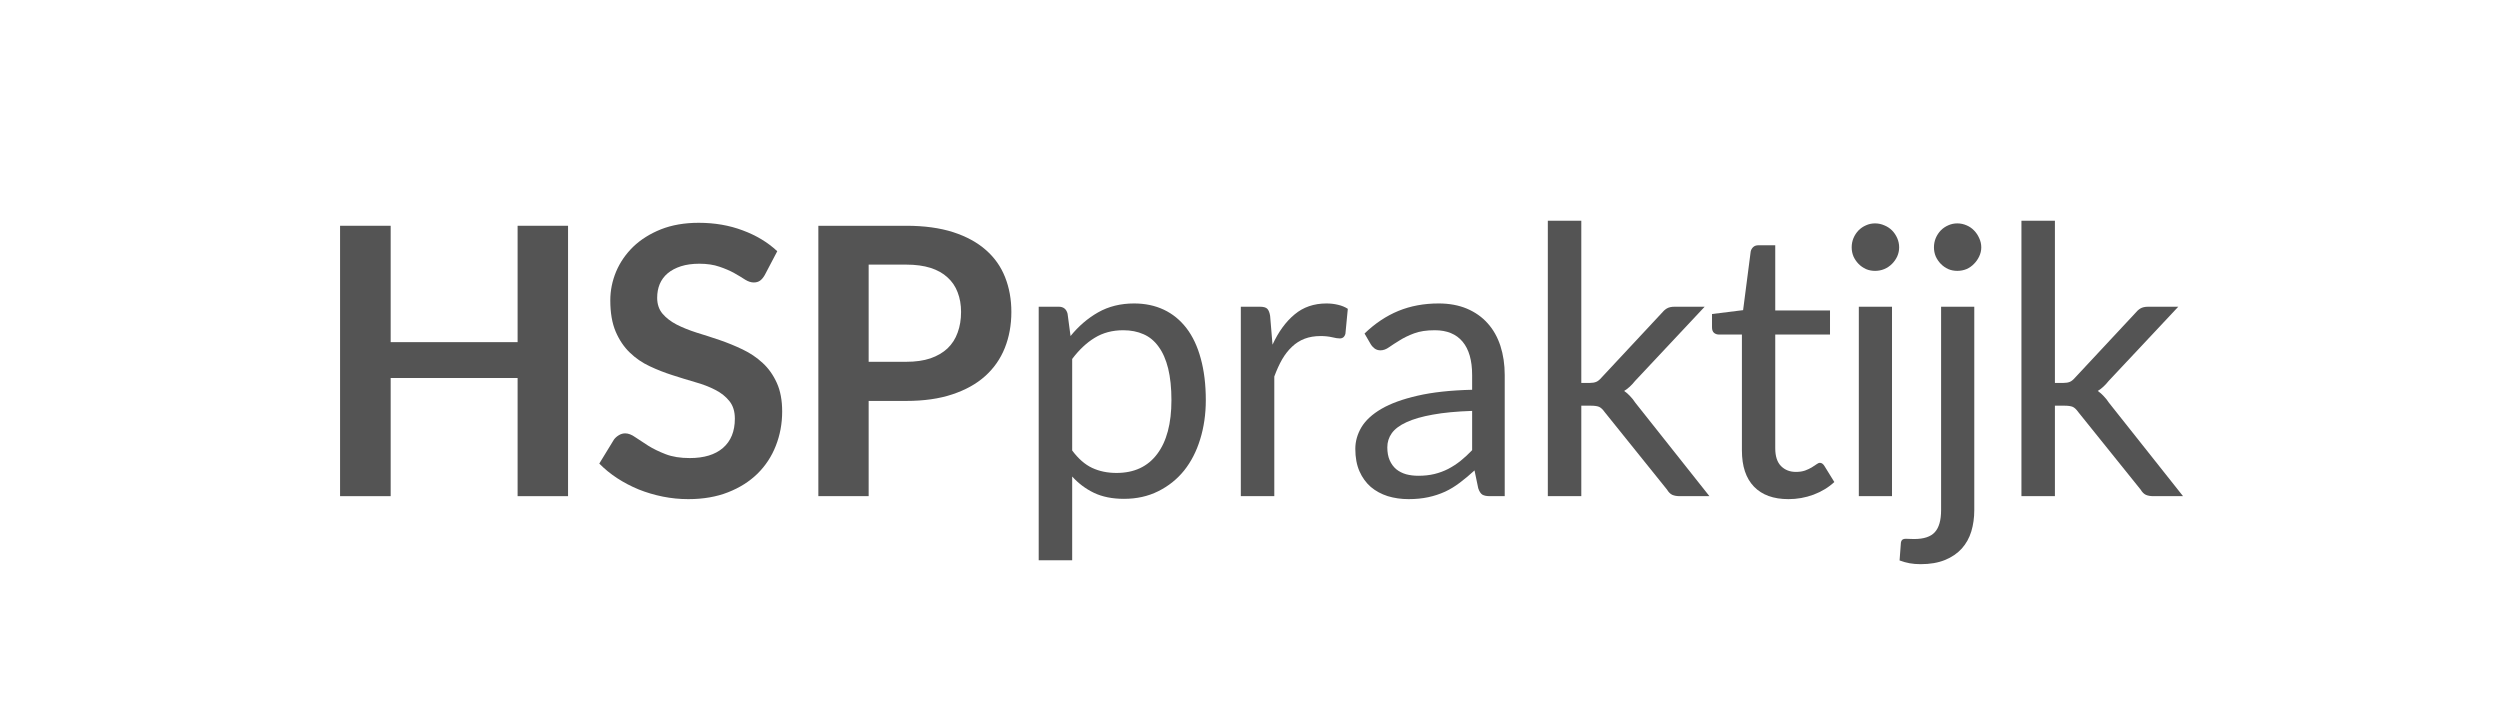
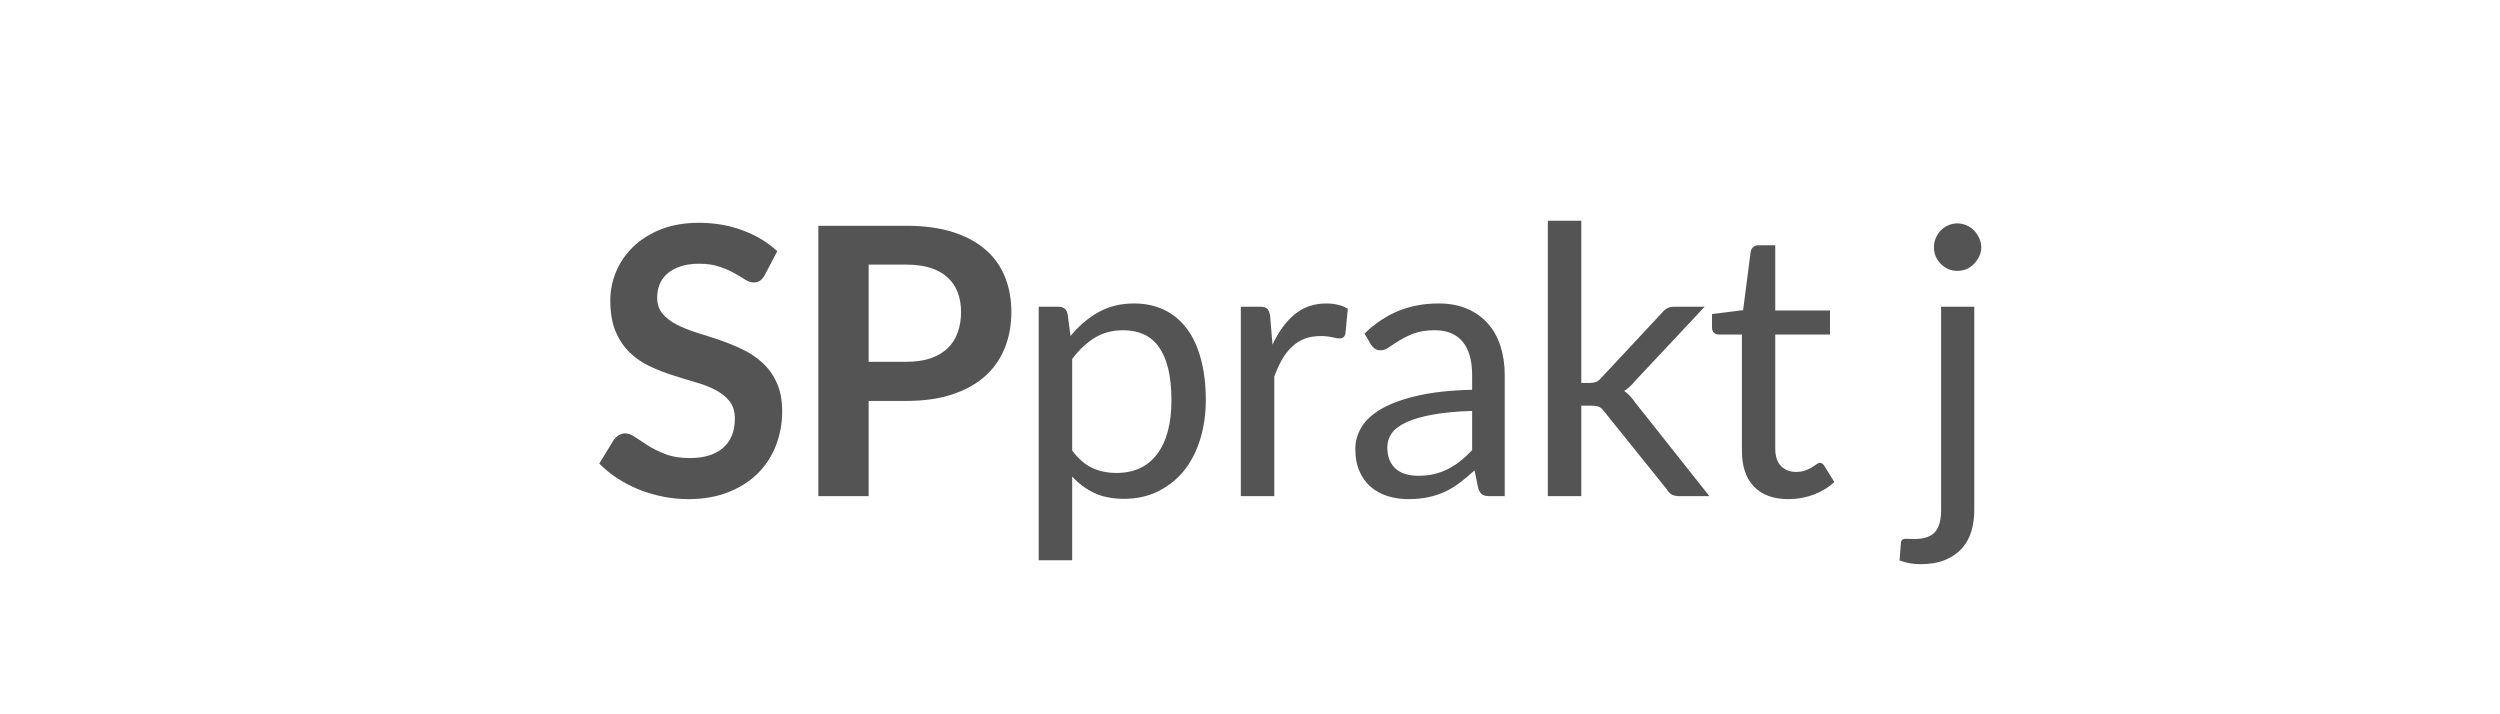
<svg xmlns="http://www.w3.org/2000/svg" width="350" viewBox="0 0 262.5 75" height="100" preserveAspectRatio="xMidYMid meet">
  <defs>
    <g />
  </defs>
  <g fill="#545454" fill-opacity="1">
    <g transform="translate(32.551, 52.097)">
      <g>
-         <path d="M 27.094 -28.391 L 27.094 0 L 21.797 0 L 21.797 -12.406 L 8.469 -12.406 L 8.469 0 L 3.156 0 L 3.156 -28.391 L 8.469 -28.391 L 8.469 -16.172 L 21.797 -16.172 L 21.797 -28.391 Z M 27.094 -28.391 " />
-       </g>
+         </g>
    </g>
  </g>
  <g fill="#545454" fill-opacity="1">
    <g transform="translate(62.019, 52.097)">
      <g>
        <path d="M 18.281 -23.219 C 18.125 -22.945 17.957 -22.75 17.781 -22.625 C 17.602 -22.5 17.383 -22.438 17.125 -22.438 C 16.844 -22.438 16.539 -22.535 16.219 -22.734 C 15.906 -22.941 15.523 -23.172 15.078 -23.422 C 14.629 -23.672 14.109 -23.895 13.516 -24.094 C 12.922 -24.301 12.219 -24.406 11.406 -24.406 C 10.676 -24.406 10.035 -24.316 9.484 -24.141 C 8.93 -23.961 8.469 -23.719 8.094 -23.406 C 7.719 -23.094 7.438 -22.711 7.25 -22.266 C 7.07 -21.828 6.984 -21.348 6.984 -20.828 C 6.984 -20.16 7.172 -19.602 7.547 -19.156 C 7.922 -18.719 8.414 -18.336 9.031 -18.016 C 9.645 -17.703 10.344 -17.422 11.125 -17.172 C 11.914 -16.93 12.723 -16.672 13.547 -16.391 C 14.367 -16.109 15.172 -15.781 15.953 -15.406 C 16.742 -15.031 17.445 -14.555 18.062 -13.984 C 18.676 -13.422 19.172 -12.723 19.547 -11.891 C 19.922 -11.066 20.109 -10.066 20.109 -8.891 C 20.109 -7.609 19.883 -6.406 19.438 -5.281 C 19 -4.164 18.359 -3.191 17.516 -2.359 C 16.672 -1.535 15.641 -0.883 14.422 -0.406 C 13.211 0.07 11.82 0.312 10.25 0.312 C 9.344 0.312 8.453 0.223 7.578 0.047 C 6.703 -0.129 5.859 -0.379 5.047 -0.703 C 4.242 -1.035 3.488 -1.43 2.781 -1.891 C 2.082 -2.348 1.457 -2.859 0.906 -3.422 L 2.453 -5.953 C 2.586 -6.129 2.758 -6.281 2.969 -6.406 C 3.176 -6.531 3.395 -6.594 3.625 -6.594 C 3.957 -6.594 4.312 -6.457 4.688 -6.188 C 5.07 -5.926 5.523 -5.629 6.047 -5.297 C 6.566 -4.973 7.176 -4.676 7.875 -4.406 C 8.582 -4.133 9.426 -4 10.406 -4 C 11.906 -4 13.066 -4.352 13.891 -5.062 C 14.723 -5.781 15.141 -6.805 15.141 -8.141 C 15.141 -8.891 14.953 -9.5 14.578 -9.969 C 14.203 -10.445 13.707 -10.844 13.094 -11.156 C 12.477 -11.477 11.773 -11.75 10.984 -11.969 C 10.203 -12.195 9.406 -12.441 8.594 -12.703 C 7.781 -12.961 6.984 -13.273 6.203 -13.641 C 5.422 -14.004 4.723 -14.484 4.109 -15.078 C 3.492 -15.672 3 -16.406 2.625 -17.281 C 2.25 -18.164 2.062 -19.258 2.062 -20.562 C 2.062 -21.594 2.266 -22.598 2.672 -23.578 C 3.086 -24.555 3.688 -25.426 4.469 -26.188 C 5.258 -26.945 6.227 -27.555 7.375 -28.016 C 8.531 -28.473 9.852 -28.703 11.344 -28.703 C 13.02 -28.703 14.562 -28.438 15.969 -27.906 C 17.383 -27.383 18.594 -26.656 19.594 -25.719 Z M 18.281 -23.219 " />
      </g>
    </g>
  </g>
  <g fill="#545454" fill-opacity="1">
    <g transform="translate(82.771, 52.097)">
      <g>
-         <path d="M 12.391 -14.109 C 13.359 -14.109 14.203 -14.227 14.922 -14.469 C 15.641 -14.719 16.238 -15.066 16.719 -15.516 C 17.195 -15.973 17.551 -16.523 17.781 -17.172 C 18.02 -17.816 18.141 -18.539 18.141 -19.344 C 18.141 -20.102 18.02 -20.789 17.781 -21.406 C 17.551 -22.02 17.195 -22.539 16.719 -22.969 C 16.25 -23.406 15.656 -23.738 14.938 -23.969 C 14.219 -24.195 13.367 -24.312 12.391 -24.312 L 8.438 -24.312 L 8.438 -14.109 Z M 12.391 -28.391 C 14.285 -28.391 15.926 -28.164 17.312 -27.719 C 18.695 -27.27 19.844 -26.645 20.75 -25.844 C 21.656 -25.051 22.328 -24.098 22.766 -22.984 C 23.203 -21.879 23.422 -20.664 23.422 -19.344 C 23.422 -17.969 23.191 -16.707 22.734 -15.562 C 22.273 -14.414 21.586 -13.43 20.672 -12.609 C 19.754 -11.785 18.602 -11.145 17.219 -10.688 C 15.844 -10.227 14.234 -10 12.391 -10 L 8.438 -10 L 8.438 0 L 3.156 0 L 3.156 -28.391 Z M 12.391 -28.391 " />
+         <path d="M 12.391 -14.109 C 13.359 -14.109 14.203 -14.227 14.922 -14.469 C 15.641 -14.719 16.238 -15.066 16.719 -15.516 C 17.195 -15.973 17.551 -16.523 17.781 -17.172 C 18.02 -17.816 18.141 -18.539 18.141 -19.344 C 18.141 -20.102 18.02 -20.789 17.781 -21.406 C 17.551 -22.02 17.195 -22.539 16.719 -22.969 C 16.25 -23.406 15.656 -23.738 14.938 -23.969 C 14.219 -24.195 13.367 -24.312 12.391 -24.312 L 8.438 -24.312 L 8.438 -14.109 Z M 12.391 -28.391 C 14.285 -28.391 15.926 -28.164 17.312 -27.719 C 18.695 -27.27 19.844 -26.645 20.75 -25.844 C 21.656 -25.051 22.328 -24.098 22.766 -22.984 C 23.203 -21.879 23.422 -20.664 23.422 -19.344 C 23.422 -17.969 23.191 -16.707 22.734 -15.562 C 22.273 -14.414 21.586 -13.43 20.672 -12.609 C 19.754 -11.785 18.602 -11.145 17.219 -10.688 C 15.844 -10.227 14.234 -10 12.391 -10 L 8.438 -10 L 8.438 0 L 3.156 0 L 3.156 -28.391 M 12.391 -28.391 " />
      </g>
    </g>
  </g>
  <g fill="#545454" fill-opacity="1">
    <g transform="translate(106.298, 52.097)">
      <g>
        <path d="M 6.281 -4.797 C 6.926 -3.93 7.625 -3.32 8.375 -2.969 C 9.133 -2.613 9.988 -2.438 10.938 -2.438 C 12.789 -2.438 14.211 -3.098 15.203 -4.422 C 16.203 -5.742 16.703 -7.629 16.703 -10.078 C 16.703 -11.367 16.586 -12.477 16.359 -13.406 C 16.129 -14.332 15.797 -15.094 15.359 -15.688 C 14.93 -16.289 14.406 -16.727 13.781 -17 C 13.156 -17.281 12.441 -17.422 11.641 -17.422 C 10.504 -17.422 9.504 -17.156 8.641 -16.625 C 7.785 -16.102 7 -15.363 6.281 -14.406 Z M 6.109 -16.812 C 6.941 -17.844 7.906 -18.672 9 -19.297 C 10.102 -19.922 11.363 -20.234 12.781 -20.234 C 13.938 -20.234 14.977 -20.016 15.906 -19.578 C 16.832 -19.141 17.625 -18.492 18.281 -17.641 C 18.938 -16.785 19.438 -15.723 19.781 -14.453 C 20.133 -13.18 20.312 -11.723 20.312 -10.078 C 20.312 -8.609 20.113 -7.238 19.719 -5.969 C 19.332 -4.707 18.77 -3.613 18.031 -2.688 C 17.289 -1.77 16.383 -1.047 15.312 -0.516 C 14.25 0.016 13.051 0.281 11.719 0.281 C 10.5 0.281 9.453 0.07 8.578 -0.344 C 7.711 -0.758 6.945 -1.332 6.281 -2.062 L 6.281 6.734 L 2.766 6.734 L 2.766 -19.891 L 4.875 -19.891 C 5.363 -19.891 5.672 -19.645 5.797 -19.156 Z M 6.109 -16.812 " />
      </g>
    </g>
  </g>
  <g fill="#545454" fill-opacity="1">
    <g transform="translate(127.52, 52.097)">
      <g>
        <path d="M 6.094 -15.906 C 6.719 -17.258 7.488 -18.316 8.406 -19.078 C 9.32 -19.848 10.441 -20.234 11.766 -20.234 C 12.18 -20.234 12.582 -20.188 12.969 -20.094 C 13.352 -20.008 13.695 -19.867 14 -19.672 L 13.75 -17.062 C 13.664 -16.727 13.469 -16.562 13.156 -16.562 C 12.969 -16.562 12.695 -16.602 12.344 -16.688 C 11.988 -16.77 11.594 -16.812 11.156 -16.812 C 10.52 -16.812 9.957 -16.719 9.469 -16.531 C 8.977 -16.344 8.539 -16.066 8.156 -15.703 C 7.77 -15.348 7.422 -14.906 7.109 -14.375 C 6.805 -13.844 6.531 -13.238 6.281 -12.562 L 6.281 0 L 2.766 0 L 2.766 -19.891 L 4.766 -19.891 C 5.148 -19.891 5.41 -19.816 5.547 -19.672 C 5.691 -19.523 5.789 -19.273 5.844 -18.922 Z M 6.094 -15.906 " />
      </g>
    </g>
  </g>
  <g fill="#545454" fill-opacity="1">
    <g transform="translate(141.027, 52.097)">
      <g>
        <path d="M 13.547 -8.953 C 11.93 -8.898 10.555 -8.77 9.422 -8.562 C 8.297 -8.363 7.375 -8.098 6.656 -7.766 C 5.945 -7.441 5.43 -7.055 5.109 -6.609 C 4.797 -6.172 4.641 -5.676 4.641 -5.125 C 4.641 -4.602 4.723 -4.148 4.891 -3.766 C 5.055 -3.391 5.285 -3.078 5.578 -2.828 C 5.879 -2.586 6.227 -2.41 6.625 -2.297 C 7.02 -2.191 7.445 -2.141 7.906 -2.141 C 8.52 -2.141 9.082 -2.203 9.594 -2.328 C 10.102 -2.453 10.582 -2.629 11.031 -2.859 C 11.488 -3.098 11.922 -3.379 12.328 -3.703 C 12.742 -4.035 13.148 -4.41 13.547 -4.828 Z M 2.25 -17.078 C 3.352 -18.141 4.539 -18.93 5.812 -19.453 C 7.082 -19.973 8.488 -20.234 10.031 -20.234 C 11.145 -20.234 12.133 -20.051 13 -19.688 C 13.863 -19.32 14.586 -18.812 15.172 -18.156 C 15.766 -17.5 16.211 -16.707 16.516 -15.781 C 16.816 -14.852 16.969 -13.832 16.969 -12.719 L 16.969 0 L 15.406 0 C 15.07 0 14.812 -0.051 14.625 -0.156 C 14.445 -0.27 14.301 -0.492 14.188 -0.828 L 13.797 -2.703 C 13.273 -2.223 12.766 -1.797 12.266 -1.422 C 11.773 -1.047 11.254 -0.727 10.703 -0.469 C 10.148 -0.219 9.562 -0.023 8.938 0.109 C 8.32 0.242 7.633 0.312 6.875 0.312 C 6.102 0.312 5.375 0.207 4.688 0 C 4.008 -0.219 3.414 -0.539 2.906 -0.969 C 2.406 -1.406 2.008 -1.953 1.719 -2.609 C 1.426 -3.273 1.281 -4.062 1.281 -4.969 C 1.281 -5.75 1.492 -6.504 1.922 -7.234 C 2.359 -7.961 3.062 -8.609 4.031 -9.172 C 5 -9.734 6.258 -10.191 7.812 -10.547 C 9.375 -10.91 11.285 -11.117 13.547 -11.172 L 13.547 -12.719 C 13.547 -14.258 13.211 -15.426 12.547 -16.219 C 11.879 -17.02 10.906 -17.422 9.625 -17.422 C 8.758 -17.422 8.035 -17.312 7.453 -17.094 C 6.867 -16.875 6.363 -16.629 5.938 -16.359 C 5.508 -16.098 5.141 -15.859 4.828 -15.641 C 4.523 -15.422 4.223 -15.312 3.922 -15.312 C 3.691 -15.312 3.488 -15.375 3.312 -15.5 C 3.145 -15.625 3.004 -15.781 2.891 -15.969 Z M 2.25 -17.078 " />
      </g>
    </g>
  </g>
  <g fill="#545454" fill-opacity="1">
    <g transform="translate(159.756, 52.097)">
      <g>
        <path d="M 6.281 -28.922 L 6.281 -11.891 L 7.188 -11.891 C 7.445 -11.891 7.664 -11.926 7.844 -12 C 8.02 -12.07 8.207 -12.223 8.406 -12.453 L 14.688 -19.188 C 14.863 -19.406 15.051 -19.578 15.25 -19.703 C 15.457 -19.828 15.734 -19.891 16.078 -19.891 L 19.234 -19.891 L 11.922 -12.094 C 11.566 -11.645 11.188 -11.297 10.781 -11.047 C 11.008 -10.891 11.219 -10.707 11.406 -10.5 C 11.602 -10.301 11.785 -10.07 11.953 -9.812 L 19.734 0 L 16.609 0 C 16.305 0 16.047 -0.047 15.828 -0.141 C 15.617 -0.242 15.438 -0.426 15.281 -0.688 L 8.734 -8.828 C 8.535 -9.109 8.344 -9.289 8.156 -9.375 C 7.969 -9.457 7.676 -9.5 7.281 -9.5 L 6.281 -9.5 L 6.281 0 L 2.766 0 L 2.766 -28.922 Z M 6.281 -28.922 " />
      </g>
    </g>
  </g>
  <g fill="#545454" fill-opacity="1">
    <g transform="translate(178.917, 52.097)">
      <g>
        <path d="M 8.875 0.312 C 7.301 0.312 6.094 -0.125 5.25 -1 C 4.406 -1.875 3.984 -3.141 3.984 -4.797 L 3.984 -16.969 L 1.594 -16.969 C 1.383 -16.969 1.207 -17.023 1.062 -17.141 C 0.914 -17.266 0.844 -17.461 0.844 -17.734 L 0.844 -19.125 L 4.109 -19.531 L 4.906 -25.688 C 4.945 -25.875 5.035 -26.031 5.172 -26.156 C 5.305 -26.281 5.488 -26.344 5.719 -26.344 L 7.484 -26.344 L 7.484 -19.5 L 13.234 -19.5 L 13.234 -16.969 L 7.484 -16.969 L 7.484 -5.031 C 7.484 -4.188 7.688 -3.562 8.094 -3.156 C 8.5 -2.75 9.02 -2.547 9.656 -2.547 C 10.02 -2.547 10.336 -2.594 10.609 -2.688 C 10.879 -2.789 11.113 -2.898 11.312 -3.016 C 11.508 -3.141 11.676 -3.25 11.812 -3.344 C 11.945 -3.445 12.066 -3.5 12.172 -3.5 C 12.359 -3.5 12.52 -3.383 12.656 -3.156 L 13.688 -1.484 C 13.082 -0.922 12.352 -0.477 11.5 -0.156 C 10.656 0.156 9.781 0.312 8.875 0.312 Z M 8.875 0.312 " />
      </g>
    </g>
  </g>
  <g fill="#545454" fill-opacity="1">
    <g transform="translate(192.208, 52.097)">
      <g>
-         <path d="M 6.453 -19.891 L 6.453 0 L 2.969 0 L 2.969 -19.891 Z M 7.203 -26.125 C 7.203 -25.789 7.133 -25.473 7 -25.172 C 6.863 -24.879 6.68 -24.617 6.453 -24.391 C 6.223 -24.16 5.953 -23.977 5.641 -23.844 C 5.336 -23.719 5.016 -23.656 4.672 -23.656 C 4.328 -23.656 4.008 -23.719 3.719 -23.844 C 3.426 -23.977 3.164 -24.16 2.938 -24.391 C 2.719 -24.617 2.539 -24.879 2.406 -25.172 C 2.281 -25.473 2.219 -25.789 2.219 -26.125 C 2.219 -26.469 2.281 -26.789 2.406 -27.094 C 2.539 -27.406 2.719 -27.676 2.938 -27.906 C 3.164 -28.133 3.426 -28.312 3.719 -28.438 C 4.008 -28.57 4.328 -28.641 4.672 -28.641 C 5.016 -28.641 5.336 -28.57 5.641 -28.438 C 5.953 -28.312 6.223 -28.133 6.453 -27.906 C 6.68 -27.676 6.863 -27.406 7 -27.094 C 7.133 -26.789 7.203 -26.469 7.203 -26.125 Z M 7.203 -26.125 " />
-       </g>
+         </g>
    </g>
  </g>
  <g fill="#545454" fill-opacity="1">
    <g transform="translate(200.846, 52.097)">
      <g>
        <path d="M 6.453 -19.891 L 6.453 1.469 C 6.453 2.27 6.348 3.016 6.141 3.703 C 5.93 4.391 5.598 4.988 5.141 5.5 C 4.68 6.008 4.094 6.41 3.375 6.703 C 2.664 6.992 1.816 7.141 0.828 7.141 C 0.41 7.141 0.023 7.109 -0.328 7.047 C -0.68 6.984 -1.035 6.883 -1.391 6.75 L -1.25 4.875 C -1.227 4.75 -1.188 4.656 -1.125 4.594 C -1.07 4.539 -0.988 4.504 -0.875 4.484 C -0.77 4.473 -0.633 4.473 -0.469 4.484 C -0.312 4.492 -0.109 4.5 0.141 4.5 C 1.16 4.5 1.883 4.258 2.312 3.781 C 2.75 3.301 2.969 2.531 2.969 1.469 L 2.969 -19.891 Z M 7.188 -26.125 C 7.188 -25.789 7.113 -25.473 6.969 -25.172 C 6.832 -24.879 6.648 -24.617 6.422 -24.391 C 6.203 -24.16 5.941 -23.977 5.641 -23.844 C 5.336 -23.719 5.016 -23.656 4.672 -23.656 C 4.328 -23.656 4.008 -23.719 3.719 -23.844 C 3.426 -23.977 3.164 -24.16 2.938 -24.391 C 2.719 -24.617 2.539 -24.879 2.406 -25.172 C 2.281 -25.473 2.219 -25.789 2.219 -26.125 C 2.219 -26.469 2.281 -26.789 2.406 -27.094 C 2.539 -27.406 2.719 -27.676 2.938 -27.906 C 3.164 -28.133 3.426 -28.312 3.719 -28.438 C 4.008 -28.57 4.328 -28.641 4.672 -28.641 C 5.016 -28.641 5.336 -28.57 5.641 -28.438 C 5.941 -28.312 6.203 -28.133 6.422 -27.906 C 6.648 -27.676 6.832 -27.406 6.969 -27.094 C 7.113 -26.789 7.188 -26.469 7.188 -26.125 Z M 7.188 -26.125 " />
      </g>
    </g>
  </g>
  <g fill="#545454" fill-opacity="1">
    <g transform="translate(209.485, 52.097)">
      <g>
-         <path d="M 6.281 -28.922 L 6.281 -11.891 L 7.188 -11.891 C 7.445 -11.891 7.664 -11.926 7.844 -12 C 8.02 -12.07 8.207 -12.223 8.406 -12.453 L 14.688 -19.188 C 14.863 -19.406 15.051 -19.578 15.25 -19.703 C 15.457 -19.828 15.734 -19.891 16.078 -19.891 L 19.234 -19.891 L 11.922 -12.094 C 11.566 -11.645 11.188 -11.297 10.781 -11.047 C 11.008 -10.891 11.219 -10.707 11.406 -10.5 C 11.602 -10.301 11.785 -10.07 11.953 -9.812 L 19.734 0 L 16.609 0 C 16.305 0 16.047 -0.047 15.828 -0.141 C 15.617 -0.242 15.438 -0.426 15.281 -0.688 L 8.734 -8.828 C 8.535 -9.109 8.344 -9.289 8.156 -9.375 C 7.969 -9.457 7.676 -9.5 7.281 -9.5 L 6.281 -9.5 L 6.281 0 L 2.766 0 L 2.766 -28.922 Z M 6.281 -28.922 " />
-       </g>
+         </g>
    </g>
  </g>
</svg>